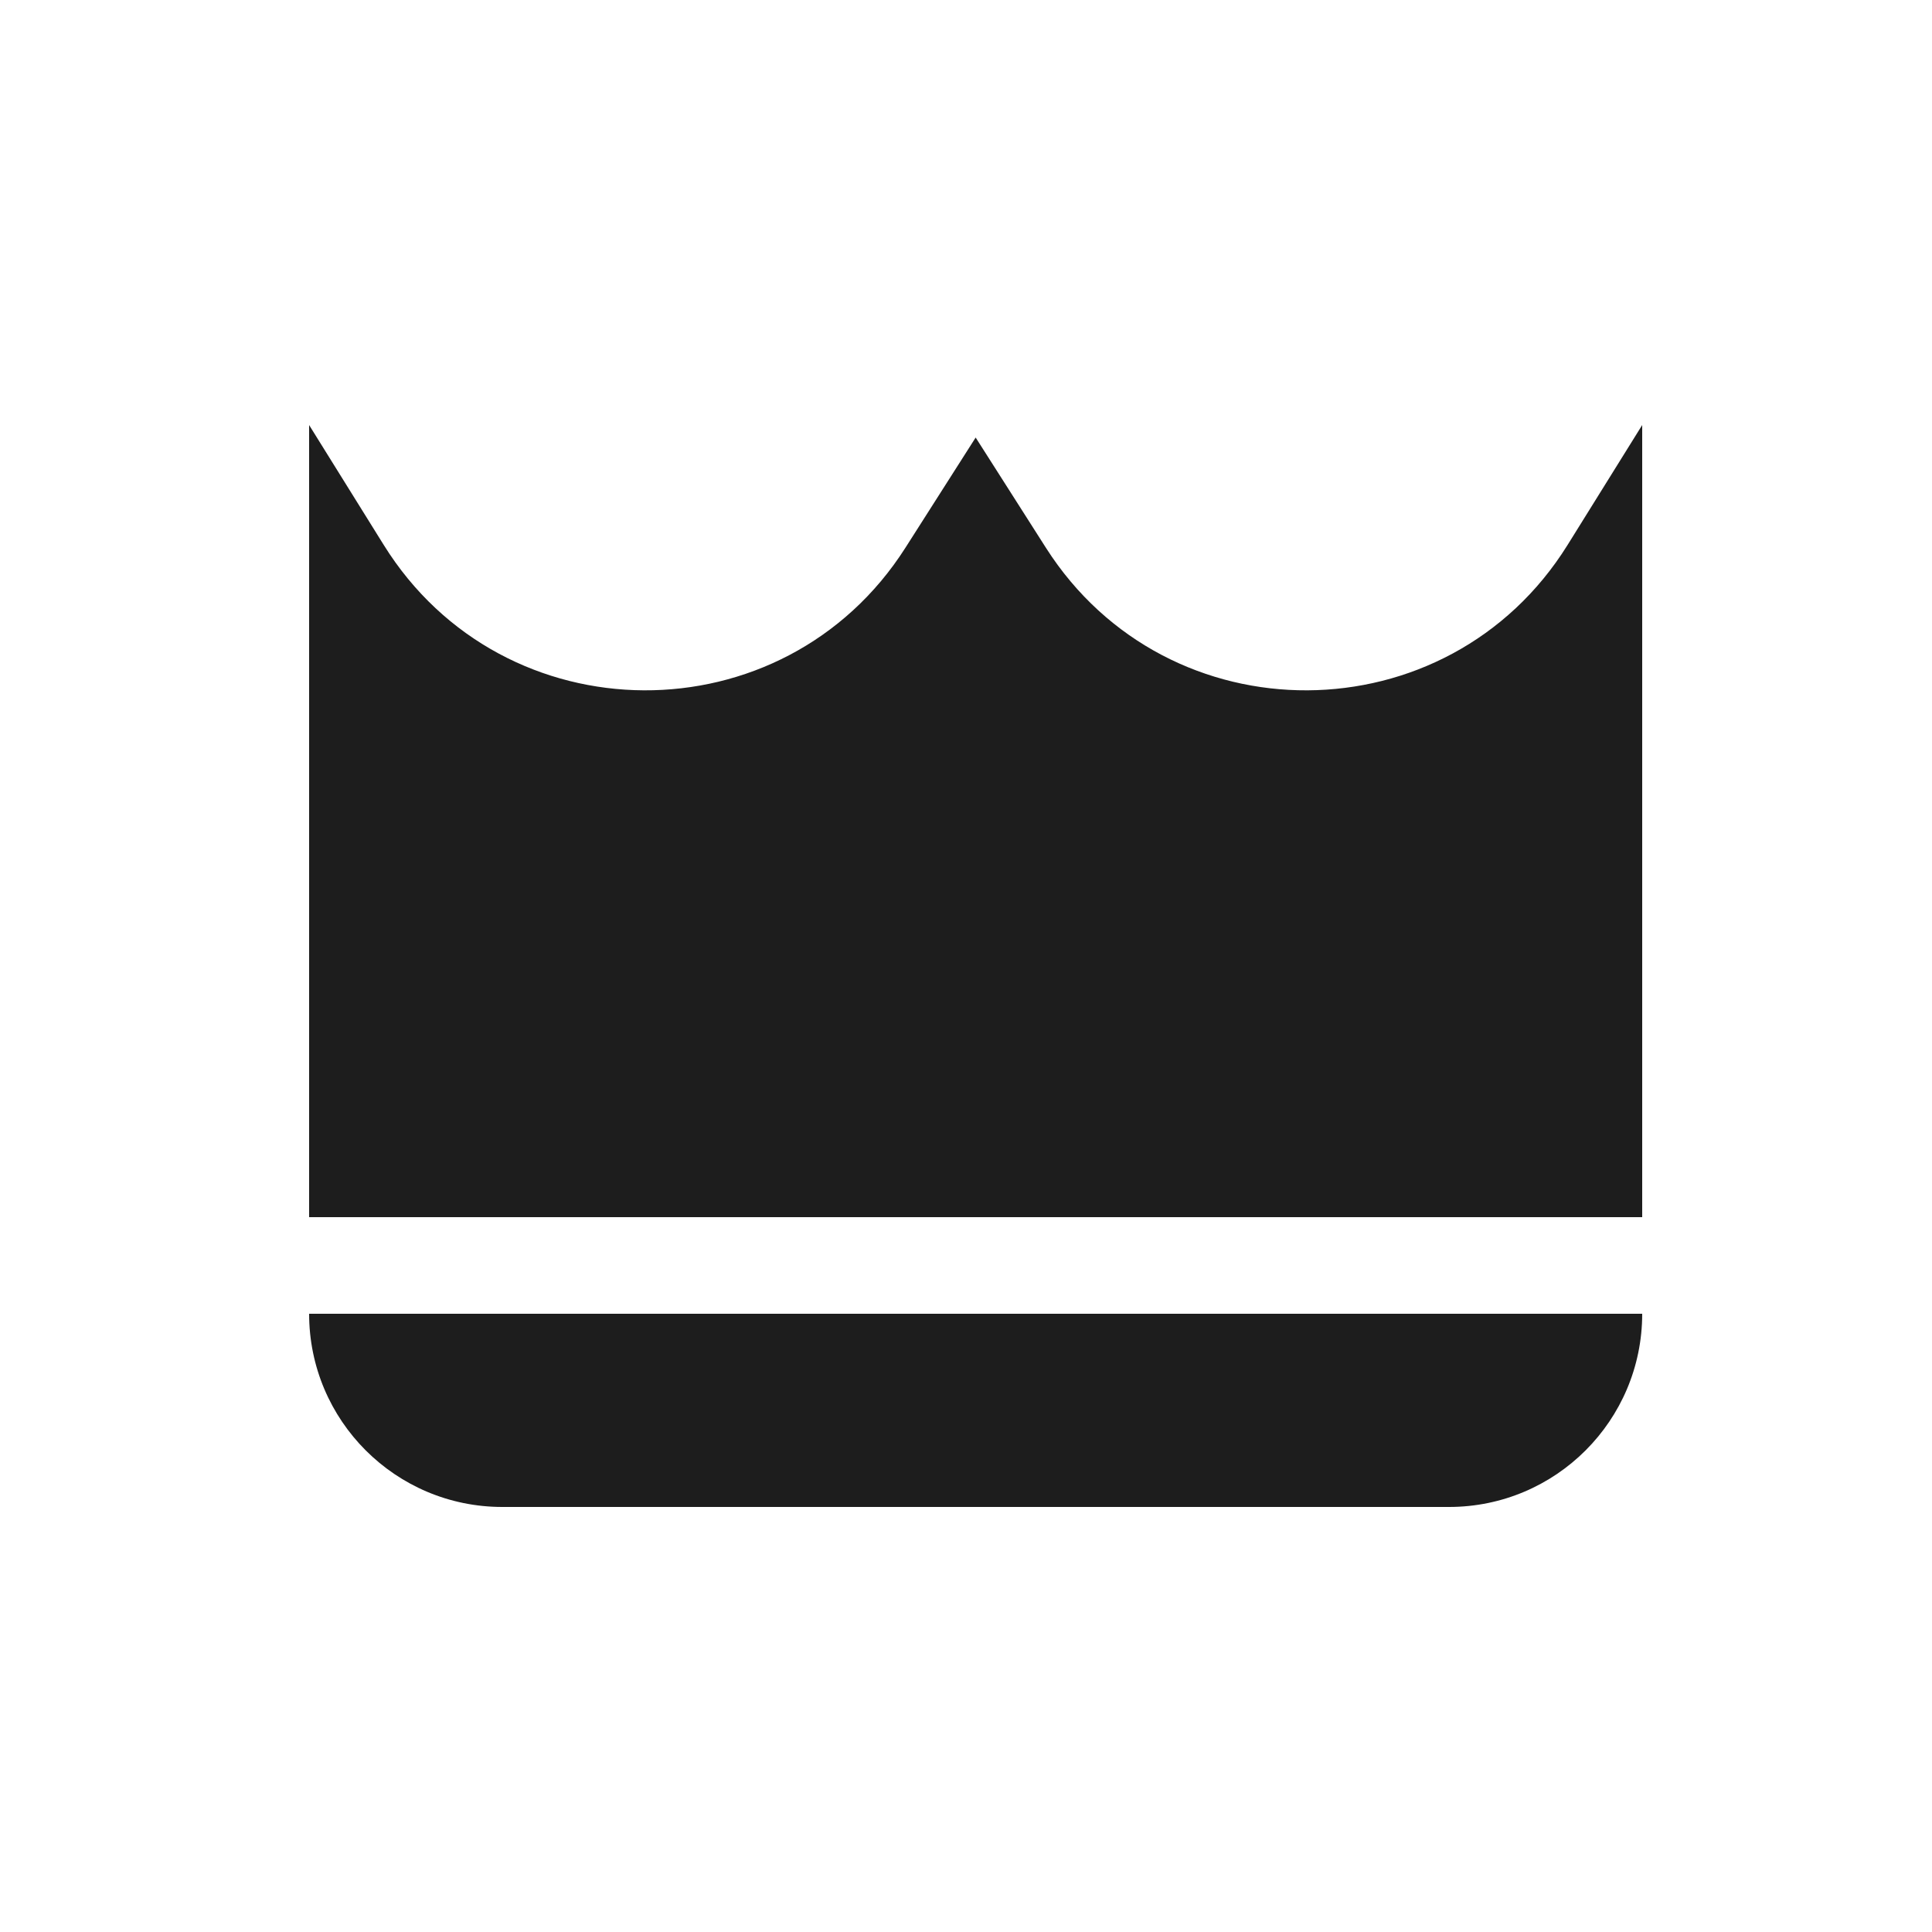
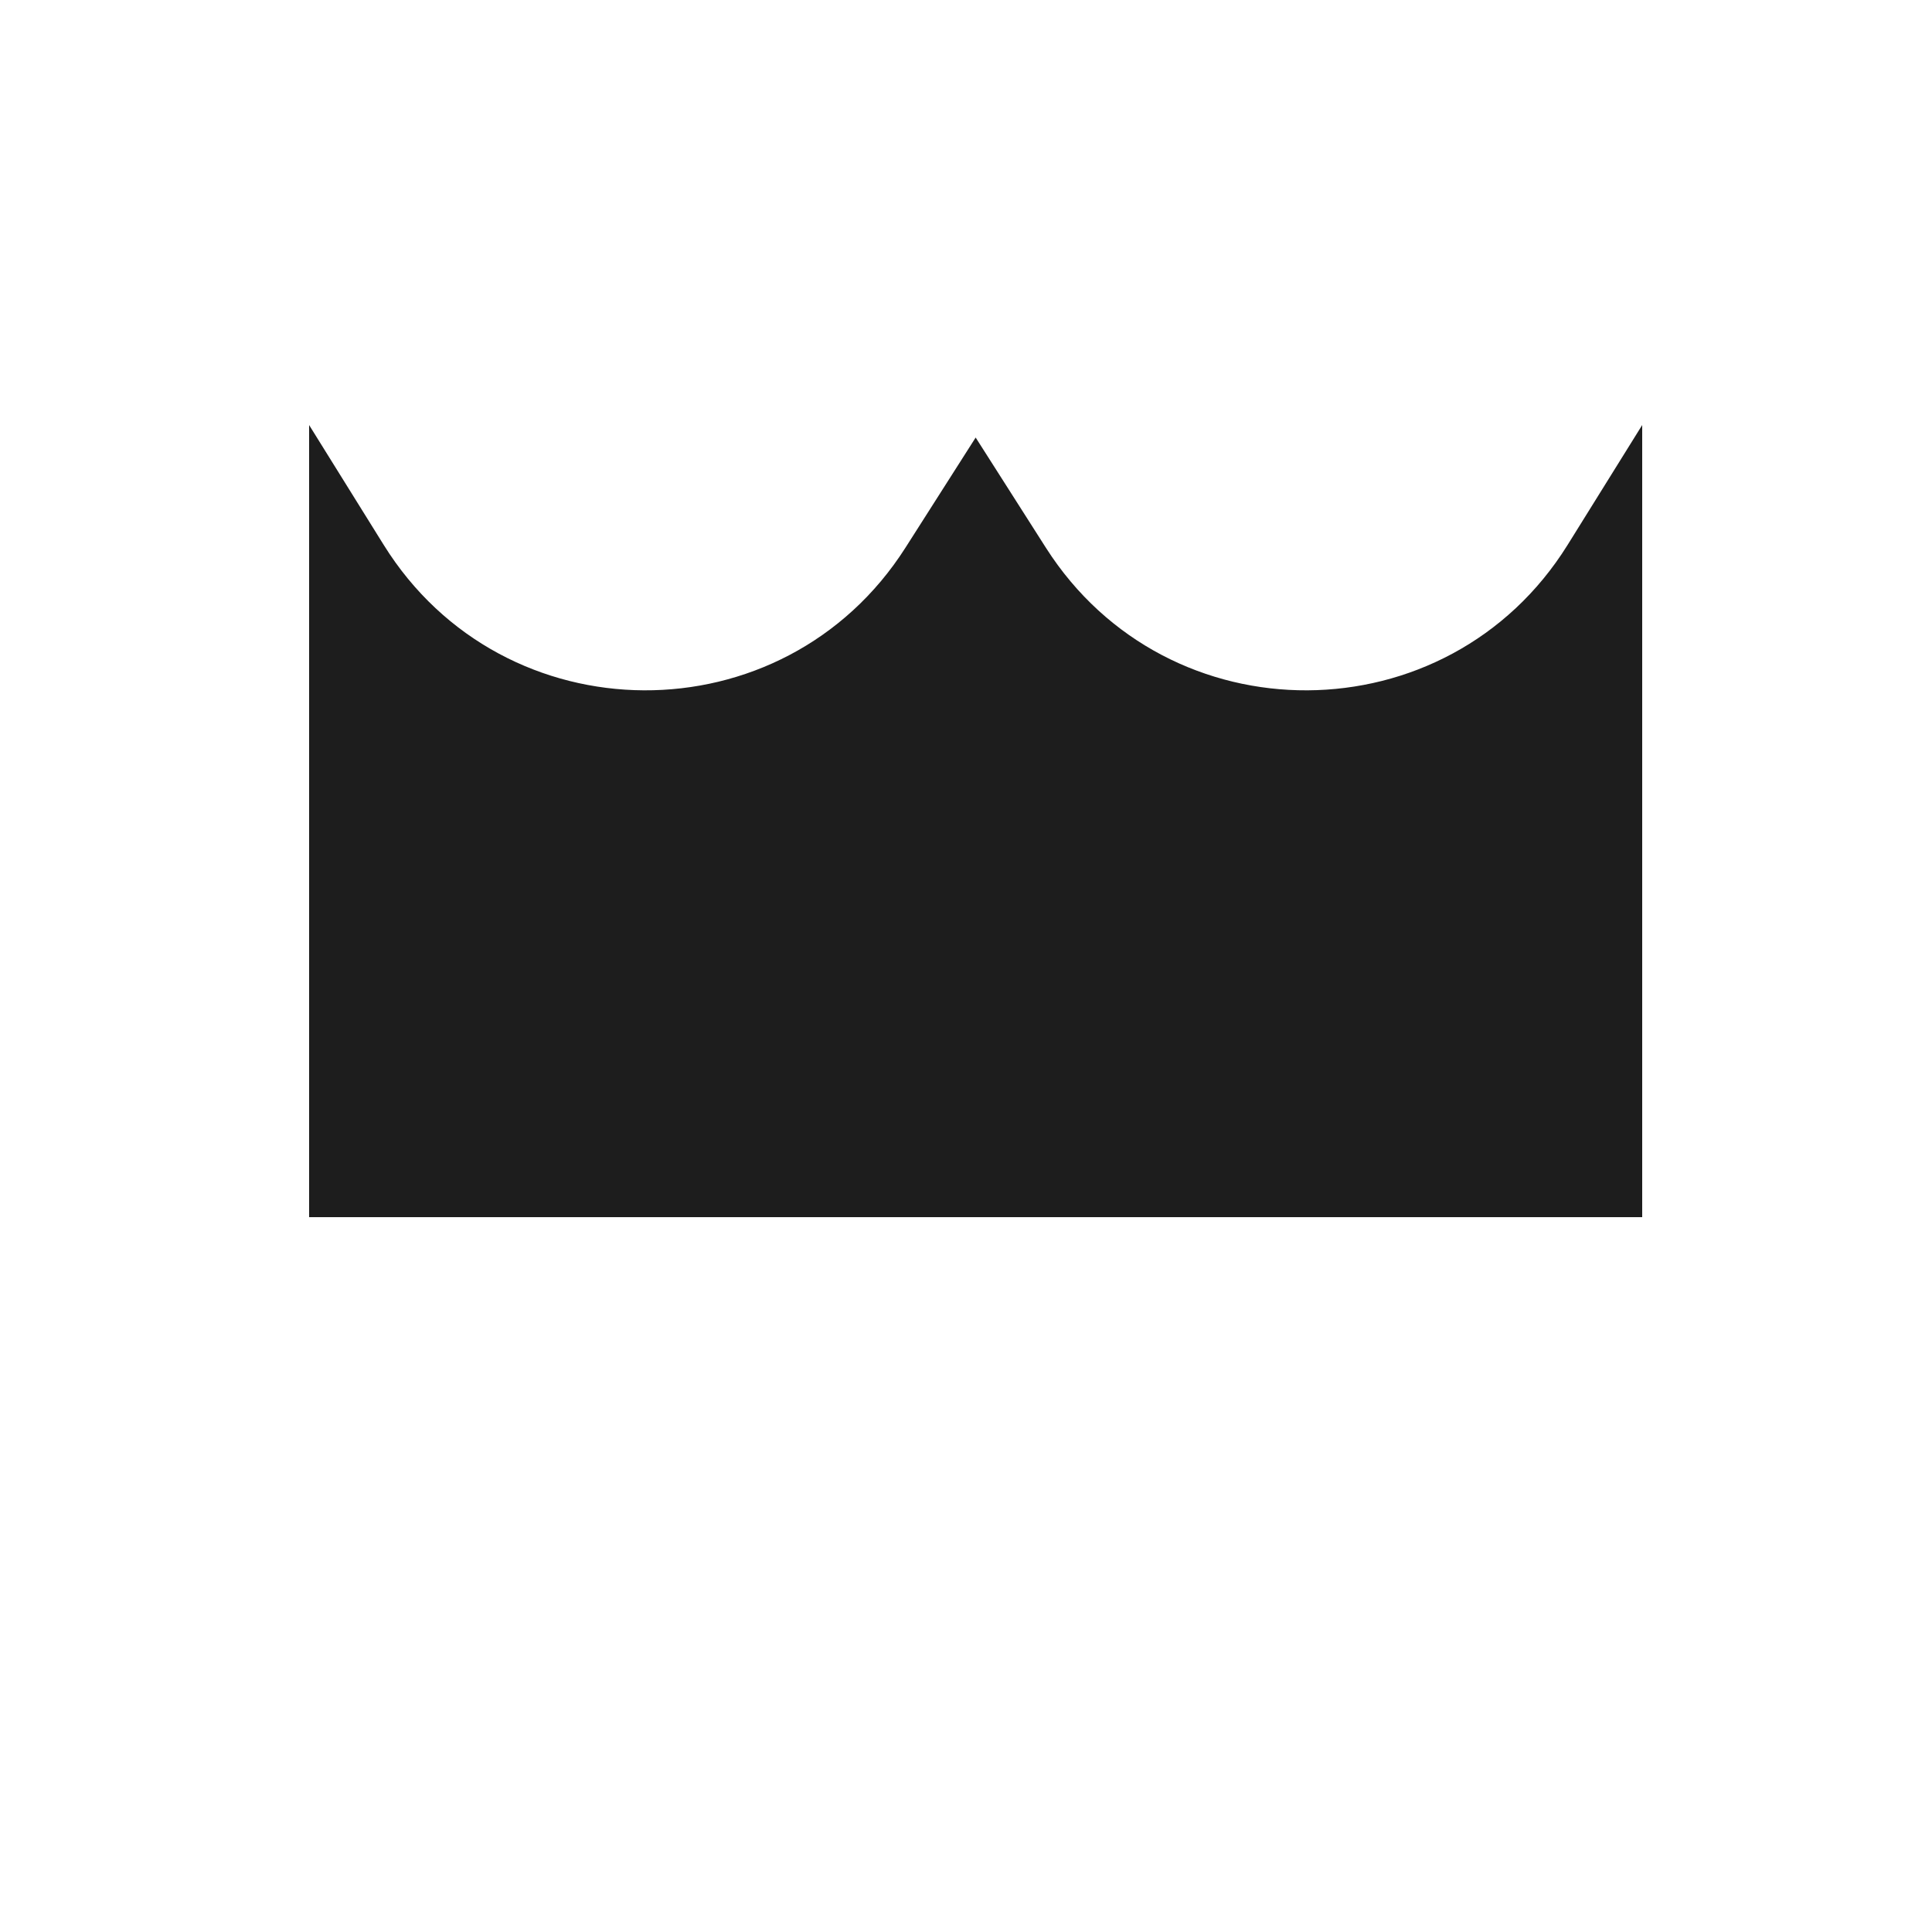
<svg xmlns="http://www.w3.org/2000/svg" width="100" height="100" viewBox="0 0 100 100" fill="none">
  <path d="M16 22L19.862 28.206C26.068 38.177 40.555 38.254 46.866 28.349L50.5 22.647L54.134 28.349C60.445 38.254 74.932 38.177 81.138 28.206L85 22V63H16V22Z" fill="#1D1D1D" />
-   <path d="M16 68H85V68C85 73.523 80.523 78 75 78H26C20.477 78 16 73.523 16 68V68Z" fill="#1D1D1D" />
</svg>